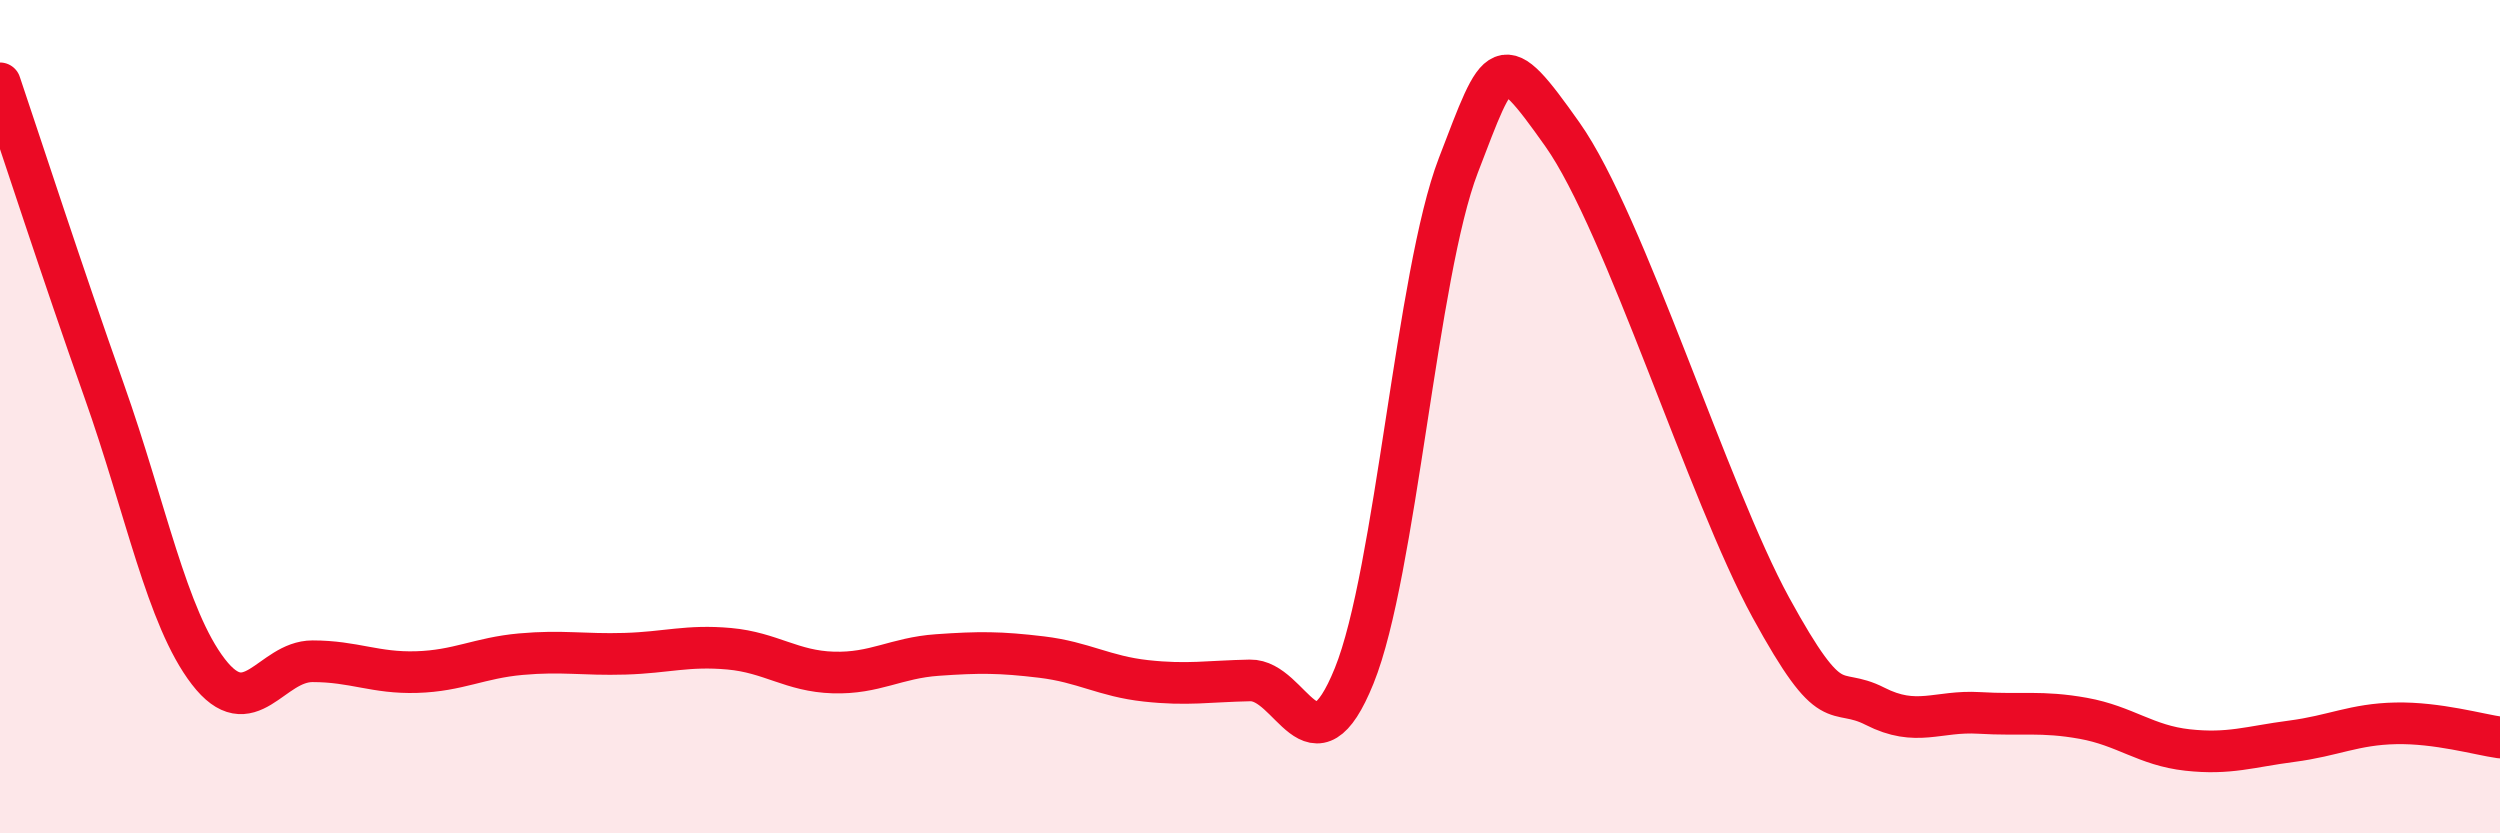
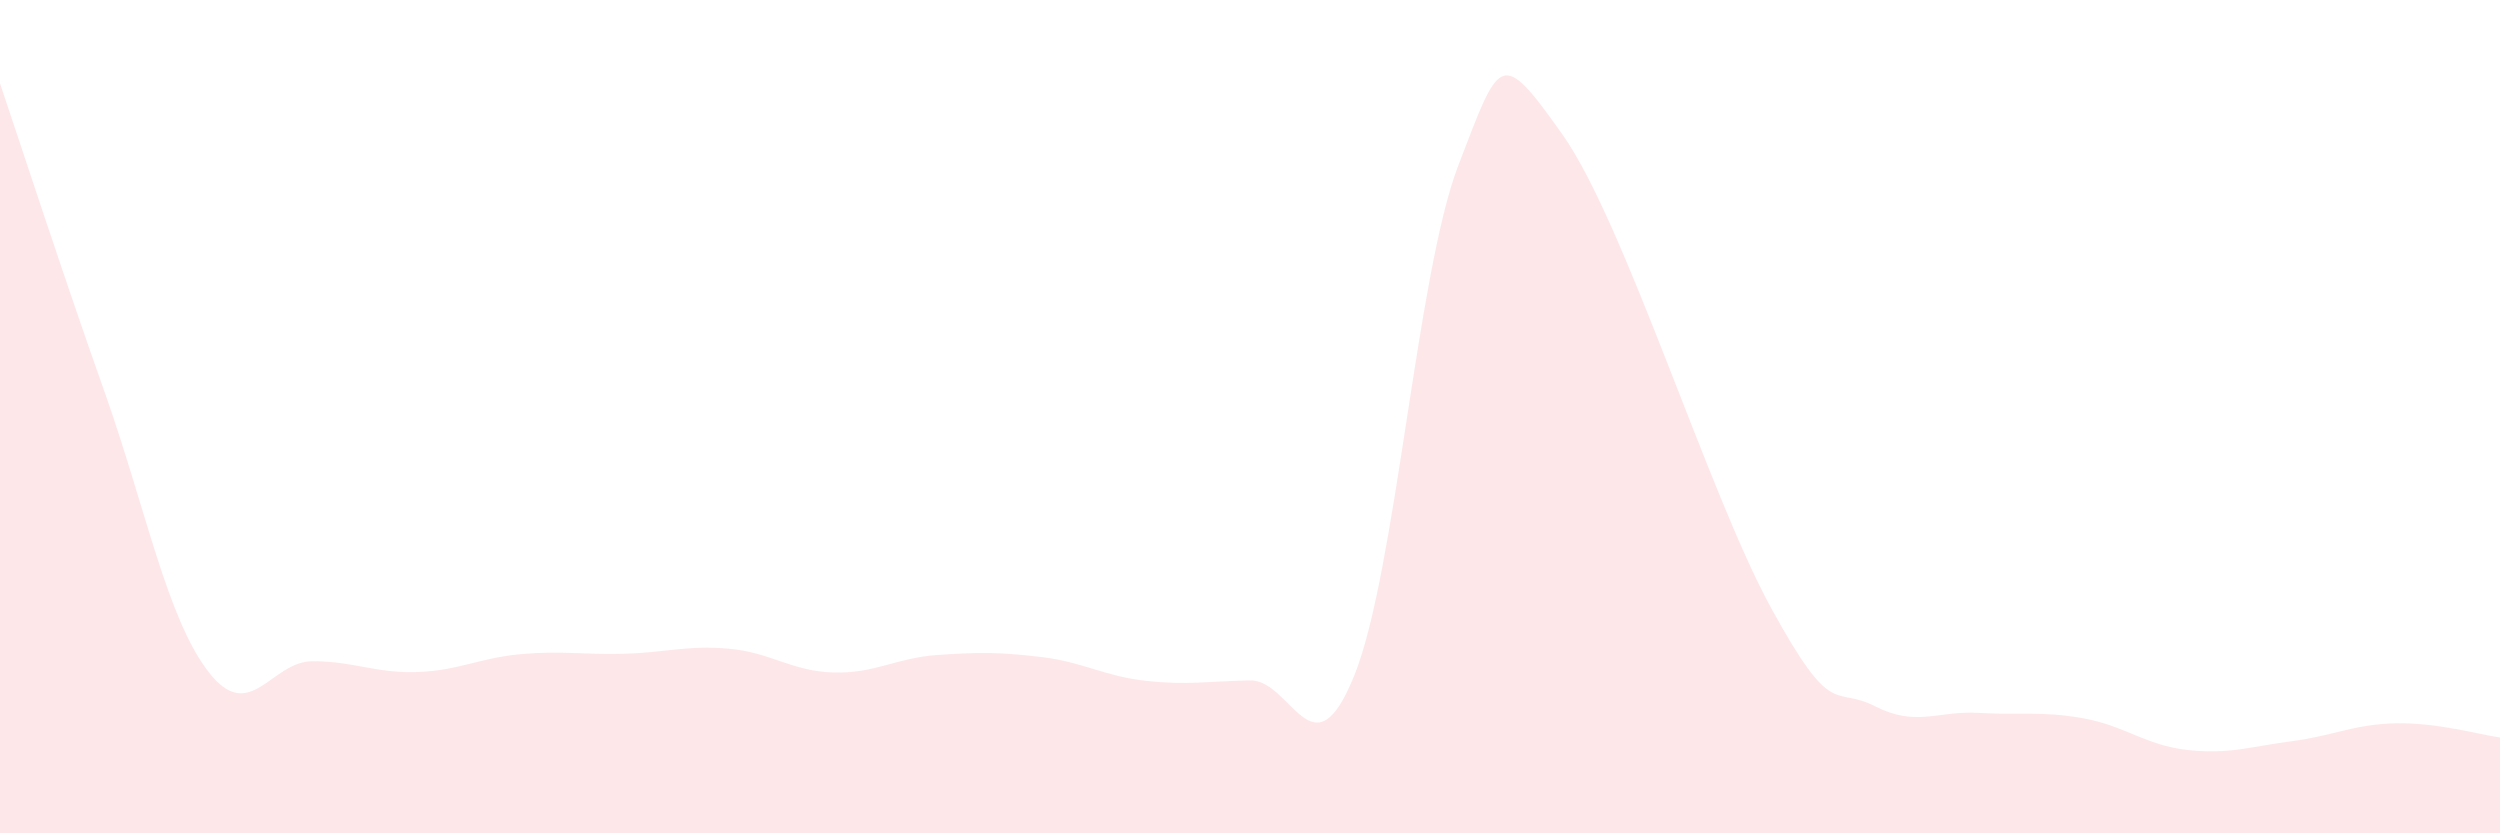
<svg xmlns="http://www.w3.org/2000/svg" width="60" height="20" viewBox="0 0 60 20">
  <path d="M 0,2 C 0.5,3.48 1.5,6.56 2.5,9.38 C 3.5,12.2 4,14.82 5,16.12 C 6,17.42 6.5,15.87 7.5,15.87 C 8.5,15.87 9,16.16 10,16.13 C 11,16.1 11.5,15.79 12.5,15.7 C 13.5,15.61 14,15.72 15,15.69 C 16,15.66 16.5,15.48 17.5,15.57 C 18.5,15.66 19,16.11 20,16.14 C 21,16.17 21.5,15.79 22.5,15.72 C 23.5,15.65 24,15.65 25,15.77 C 26,15.89 26.5,16.23 27.5,16.34 C 28.5,16.45 29,16.35 30,16.33 C 31,16.31 31.5,18.69 32.5,16.22 C 33.5,13.75 34,6.57 35,3.97 C 36,1.37 36,1.11 37.5,3.23 C 39,5.35 41,11.84 42.5,14.58 C 44,17.32 44,16.44 45,16.95 C 46,17.46 46.5,17.05 47.5,17.11 C 48.5,17.17 49,17.06 50,17.24 C 51,17.42 51.5,17.89 52.5,18 C 53.5,18.11 54,17.92 55,17.79 C 56,17.66 56.5,17.38 57.5,17.36 C 58.5,17.34 59.5,17.63 60,17.7L60 20L0 20Z" fill="#EB0A25" opacity="0.1" stroke-linecap="round" stroke-linejoin="round" />
-   <path d="M 0,2 C 0.5,3.48 1.5,6.56 2.5,9.38 C 3.5,12.2 4,14.82 5,16.12 C 6,17.42 6.5,15.87 7.5,15.87 C 8.5,15.87 9,16.16 10,16.13 C 11,16.1 11.5,15.79 12.5,15.7 C 13.5,15.61 14,15.72 15,15.69 C 16,15.66 16.5,15.48 17.5,15.57 C 18.5,15.66 19,16.11 20,16.14 C 21,16.17 21.5,15.79 22.5,15.72 C 23.5,15.65 24,15.65 25,15.77 C 26,15.89 26.5,16.23 27.5,16.34 C 28.5,16.45 29,16.35 30,16.33 C 31,16.31 31.5,18.69 32.5,16.22 C 33.5,13.75 34,6.57 35,3.97 C 36,1.37 36,1.11 37.5,3.23 C 39,5.35 41,11.84 42.5,14.58 C 44,17.32 44,16.44 45,16.95 C 46,17.46 46.5,17.05 47.5,17.11 C 48.5,17.17 49,17.06 50,17.24 C 51,17.42 51.5,17.89 52.5,18 C 53.5,18.11 54,17.92 55,17.79 C 56,17.66 56.5,17.38 57.5,17.36 C 58.5,17.34 59.5,17.63 60,17.7" stroke="#EB0A25" stroke-width="1" fill="none" stroke-linecap="round" stroke-linejoin="round" />
</svg>